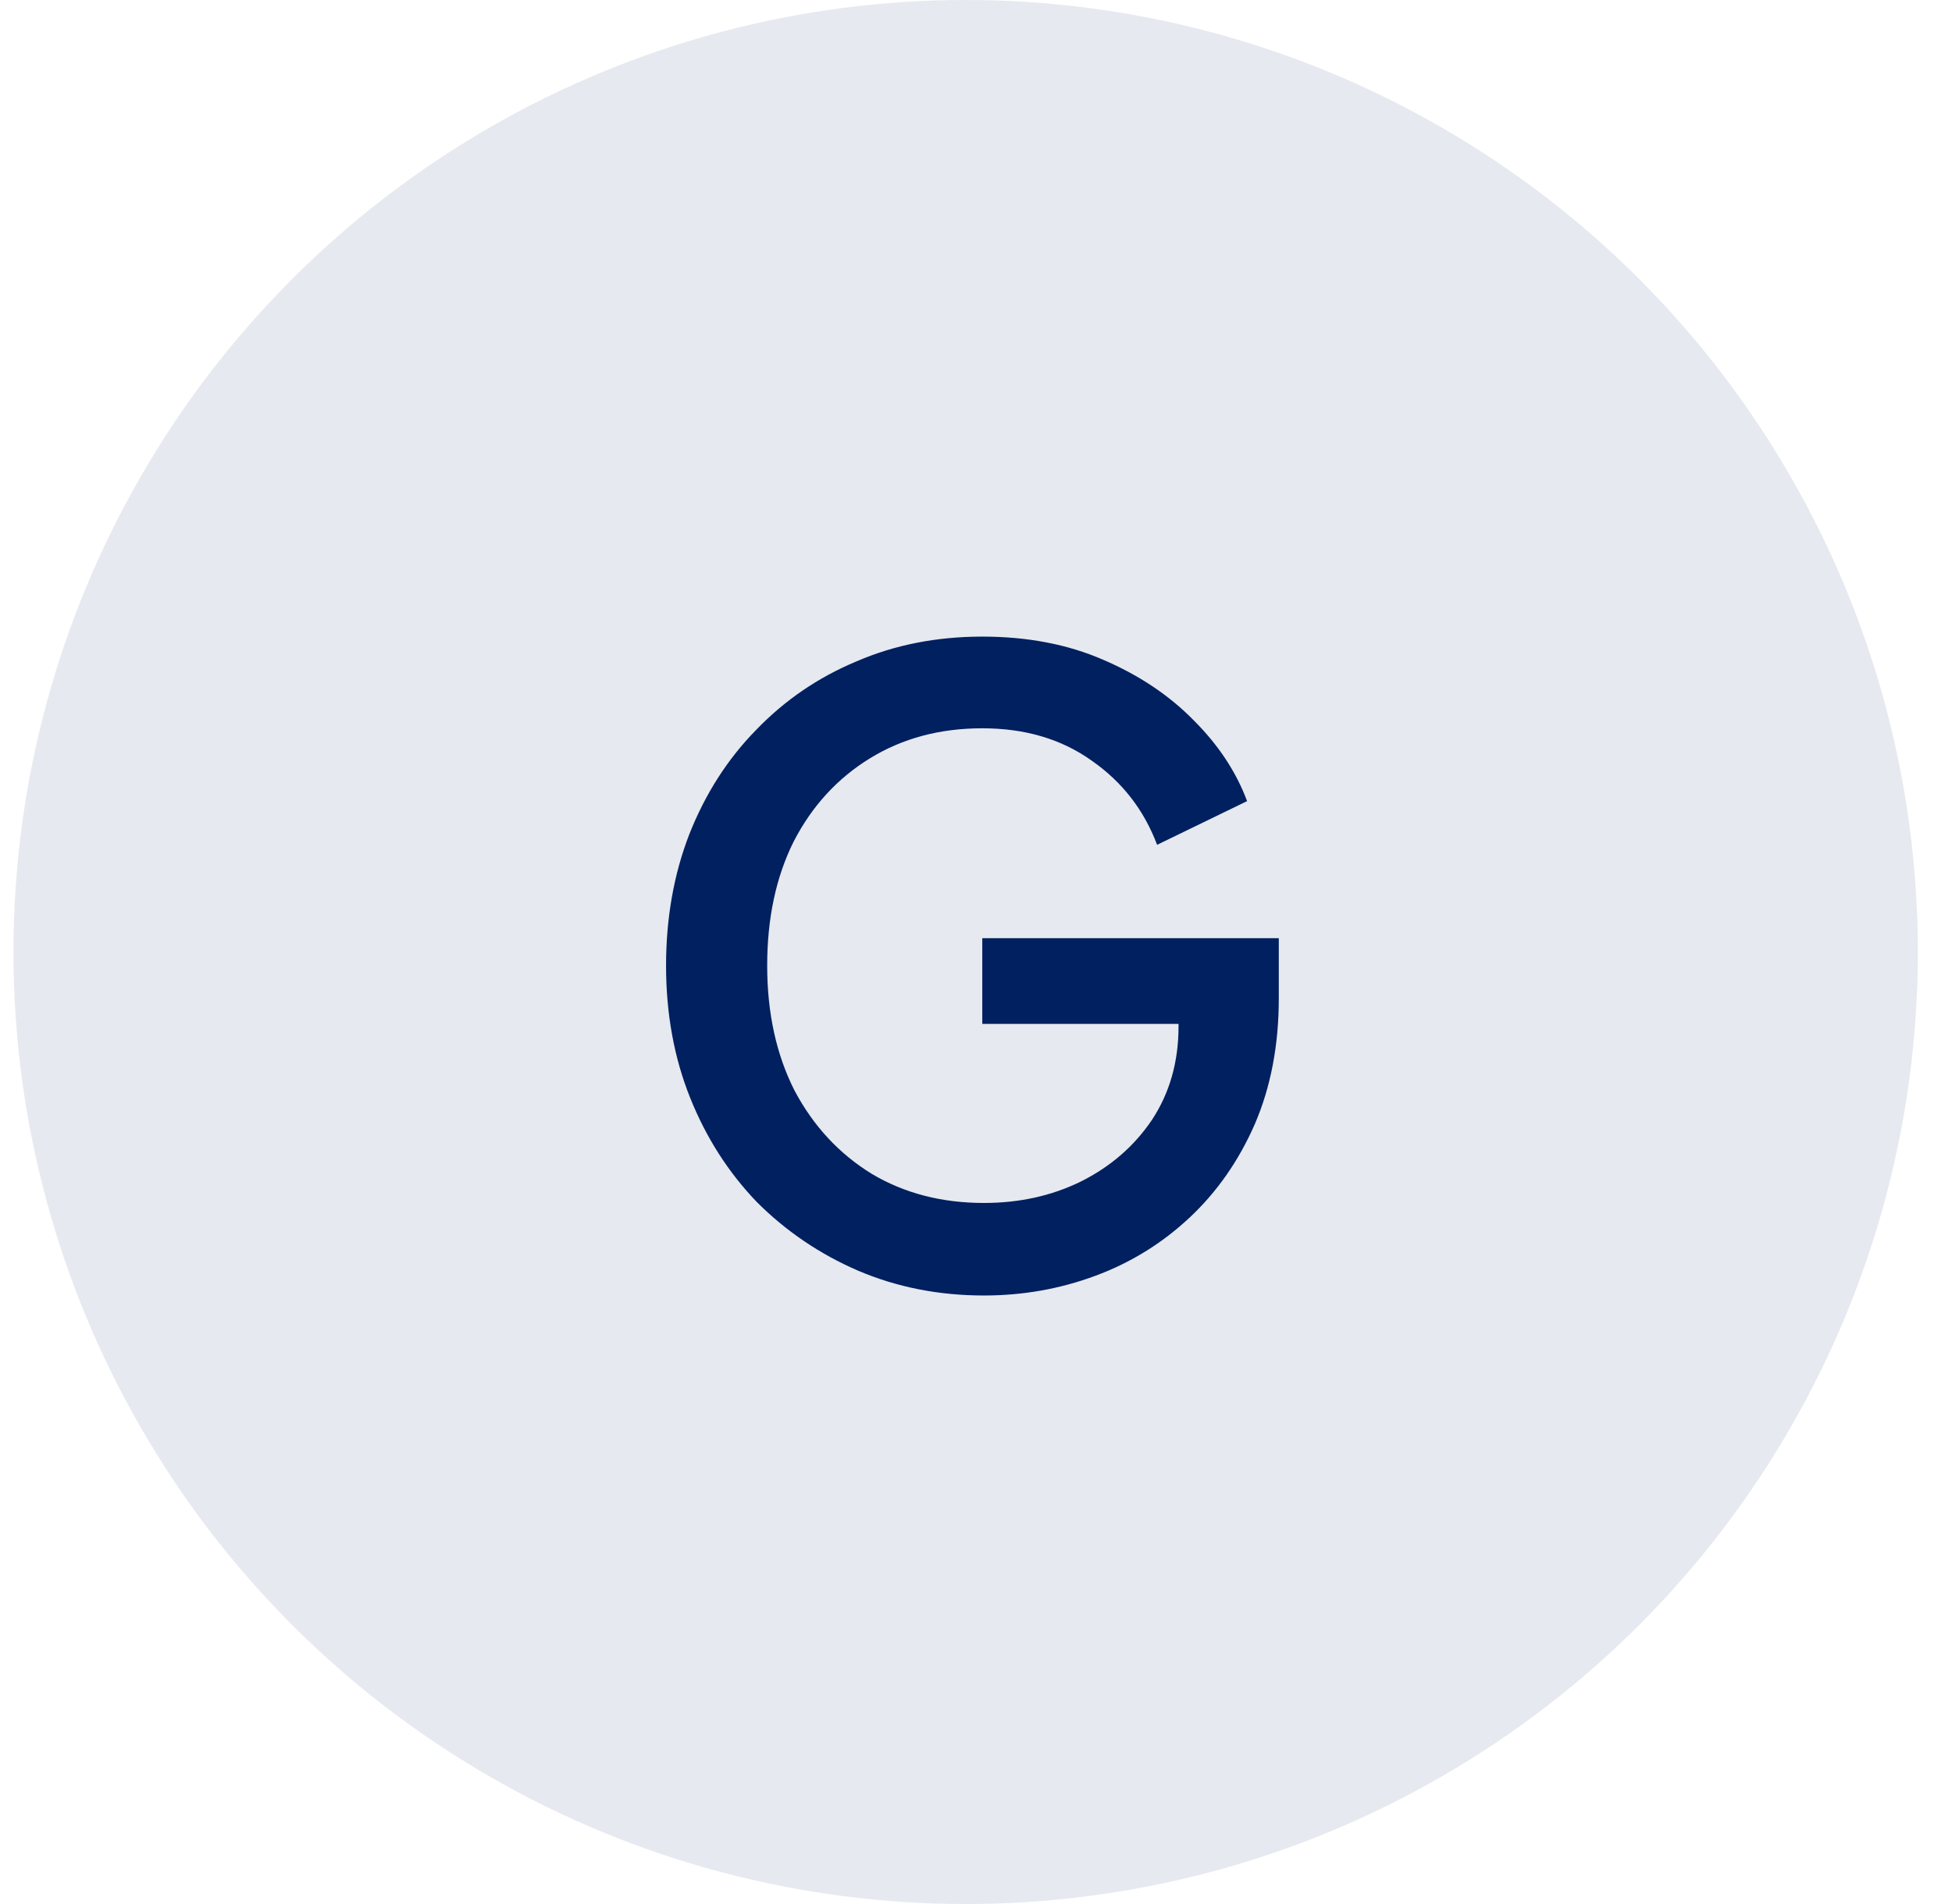
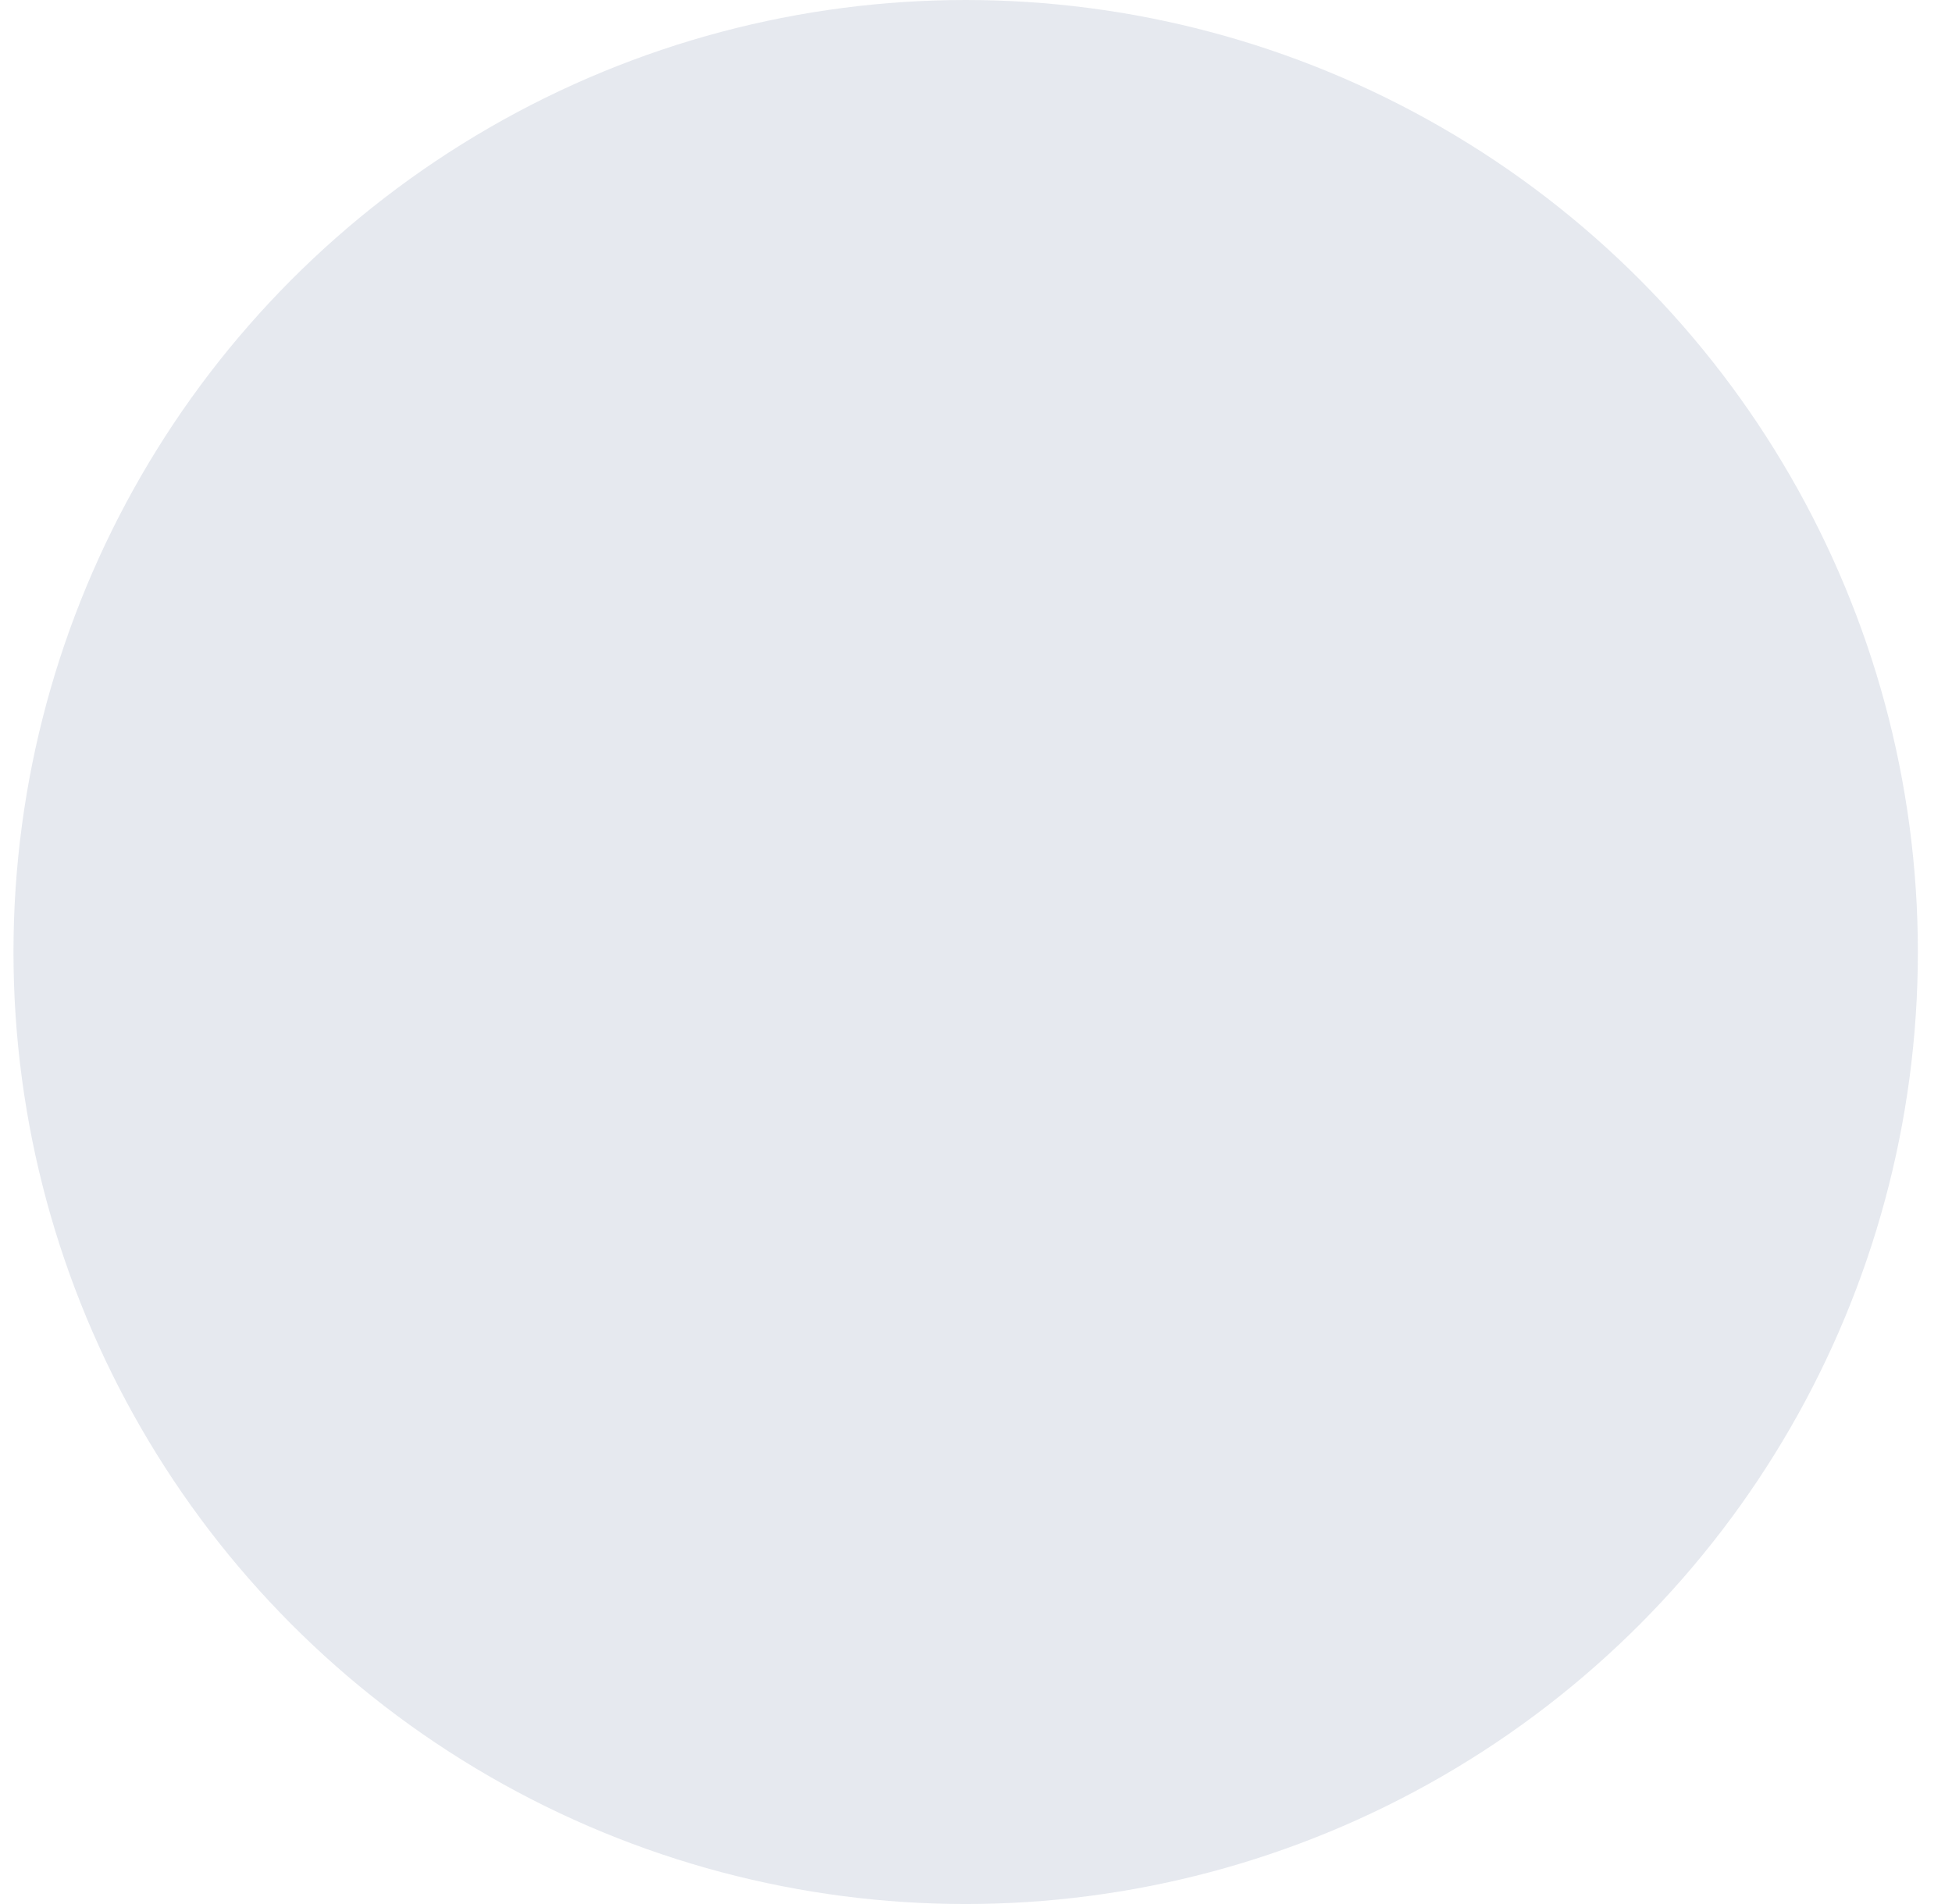
<svg xmlns="http://www.w3.org/2000/svg" width="41" height="40" viewBox="0 0 41 40" fill="none">
  <circle cx="20.283" cy="20" r="20" fill="#012060" fill-opacity="0.1" />
-   <path d="M20.668 27.216C19.72 27.216 18.838 27.042 18.022 26.694C17.218 26.346 16.51 25.866 15.898 25.254C15.298 24.63 14.83 23.898 14.494 23.058C14.158 22.218 13.99 21.294 13.99 20.286C13.99 19.29 14.152 18.372 14.476 17.532C14.812 16.68 15.28 15.948 15.88 15.336C16.48 14.712 17.182 14.232 17.986 13.896C18.79 13.548 19.672 13.374 20.632 13.374C21.58 13.374 22.426 13.536 23.17 13.86C23.926 14.184 24.562 14.61 25.078 15.138C25.594 15.654 25.966 16.218 26.194 16.83L24.304 17.748C24.028 17.016 23.572 16.428 22.936 15.984C22.3 15.528 21.532 15.3 20.632 15.3C19.744 15.3 18.958 15.51 18.274 15.93C17.59 16.35 17.056 16.932 16.672 17.676C16.3 18.42 16.114 19.29 16.114 20.286C16.114 21.282 16.306 22.158 16.69 22.914C17.086 23.658 17.626 24.24 18.31 24.66C18.994 25.068 19.78 25.272 20.668 25.272C21.412 25.272 22.09 25.122 22.702 24.822C23.326 24.51 23.824 24.078 24.196 23.526C24.568 22.962 24.754 22.308 24.754 21.564V20.646L25.708 21.51H20.632V19.71H26.86V20.97C26.86 21.954 26.692 22.836 26.356 23.616C26.02 24.384 25.564 25.038 24.988 25.578C24.412 26.118 23.752 26.526 23.008 26.802C22.264 27.078 21.484 27.216 20.668 27.216Z" fill="#012060" />
</svg>